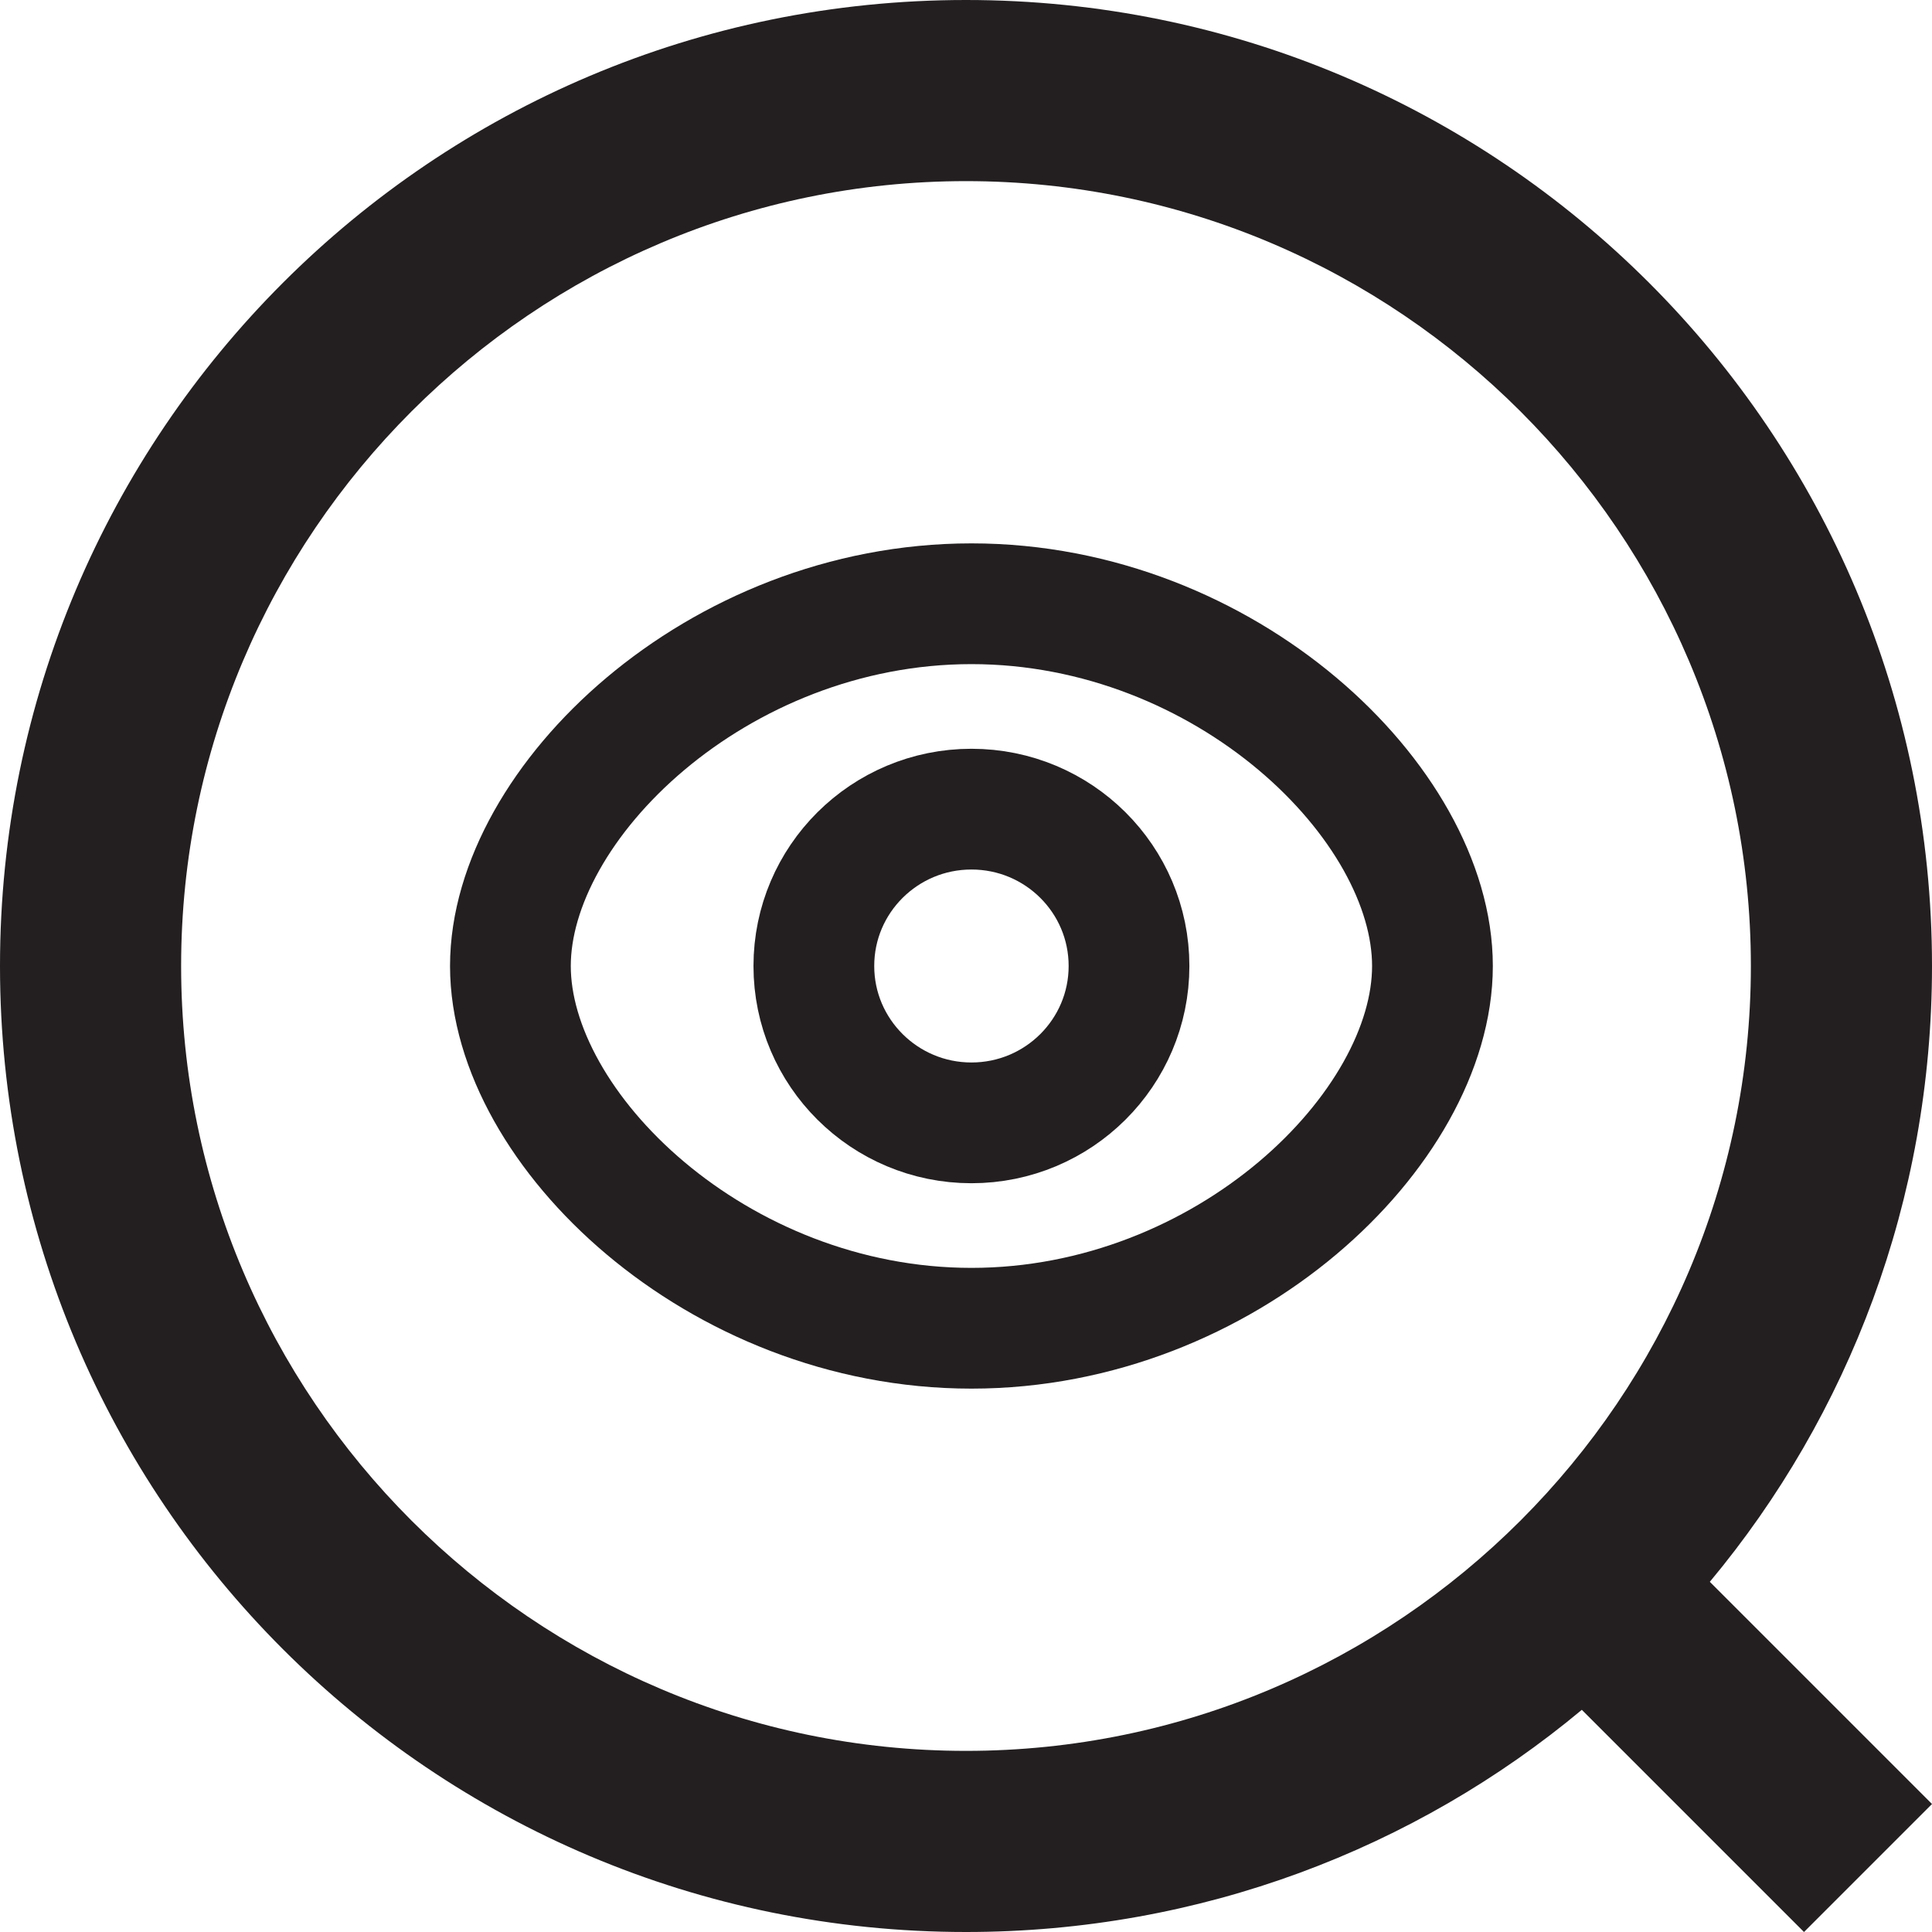
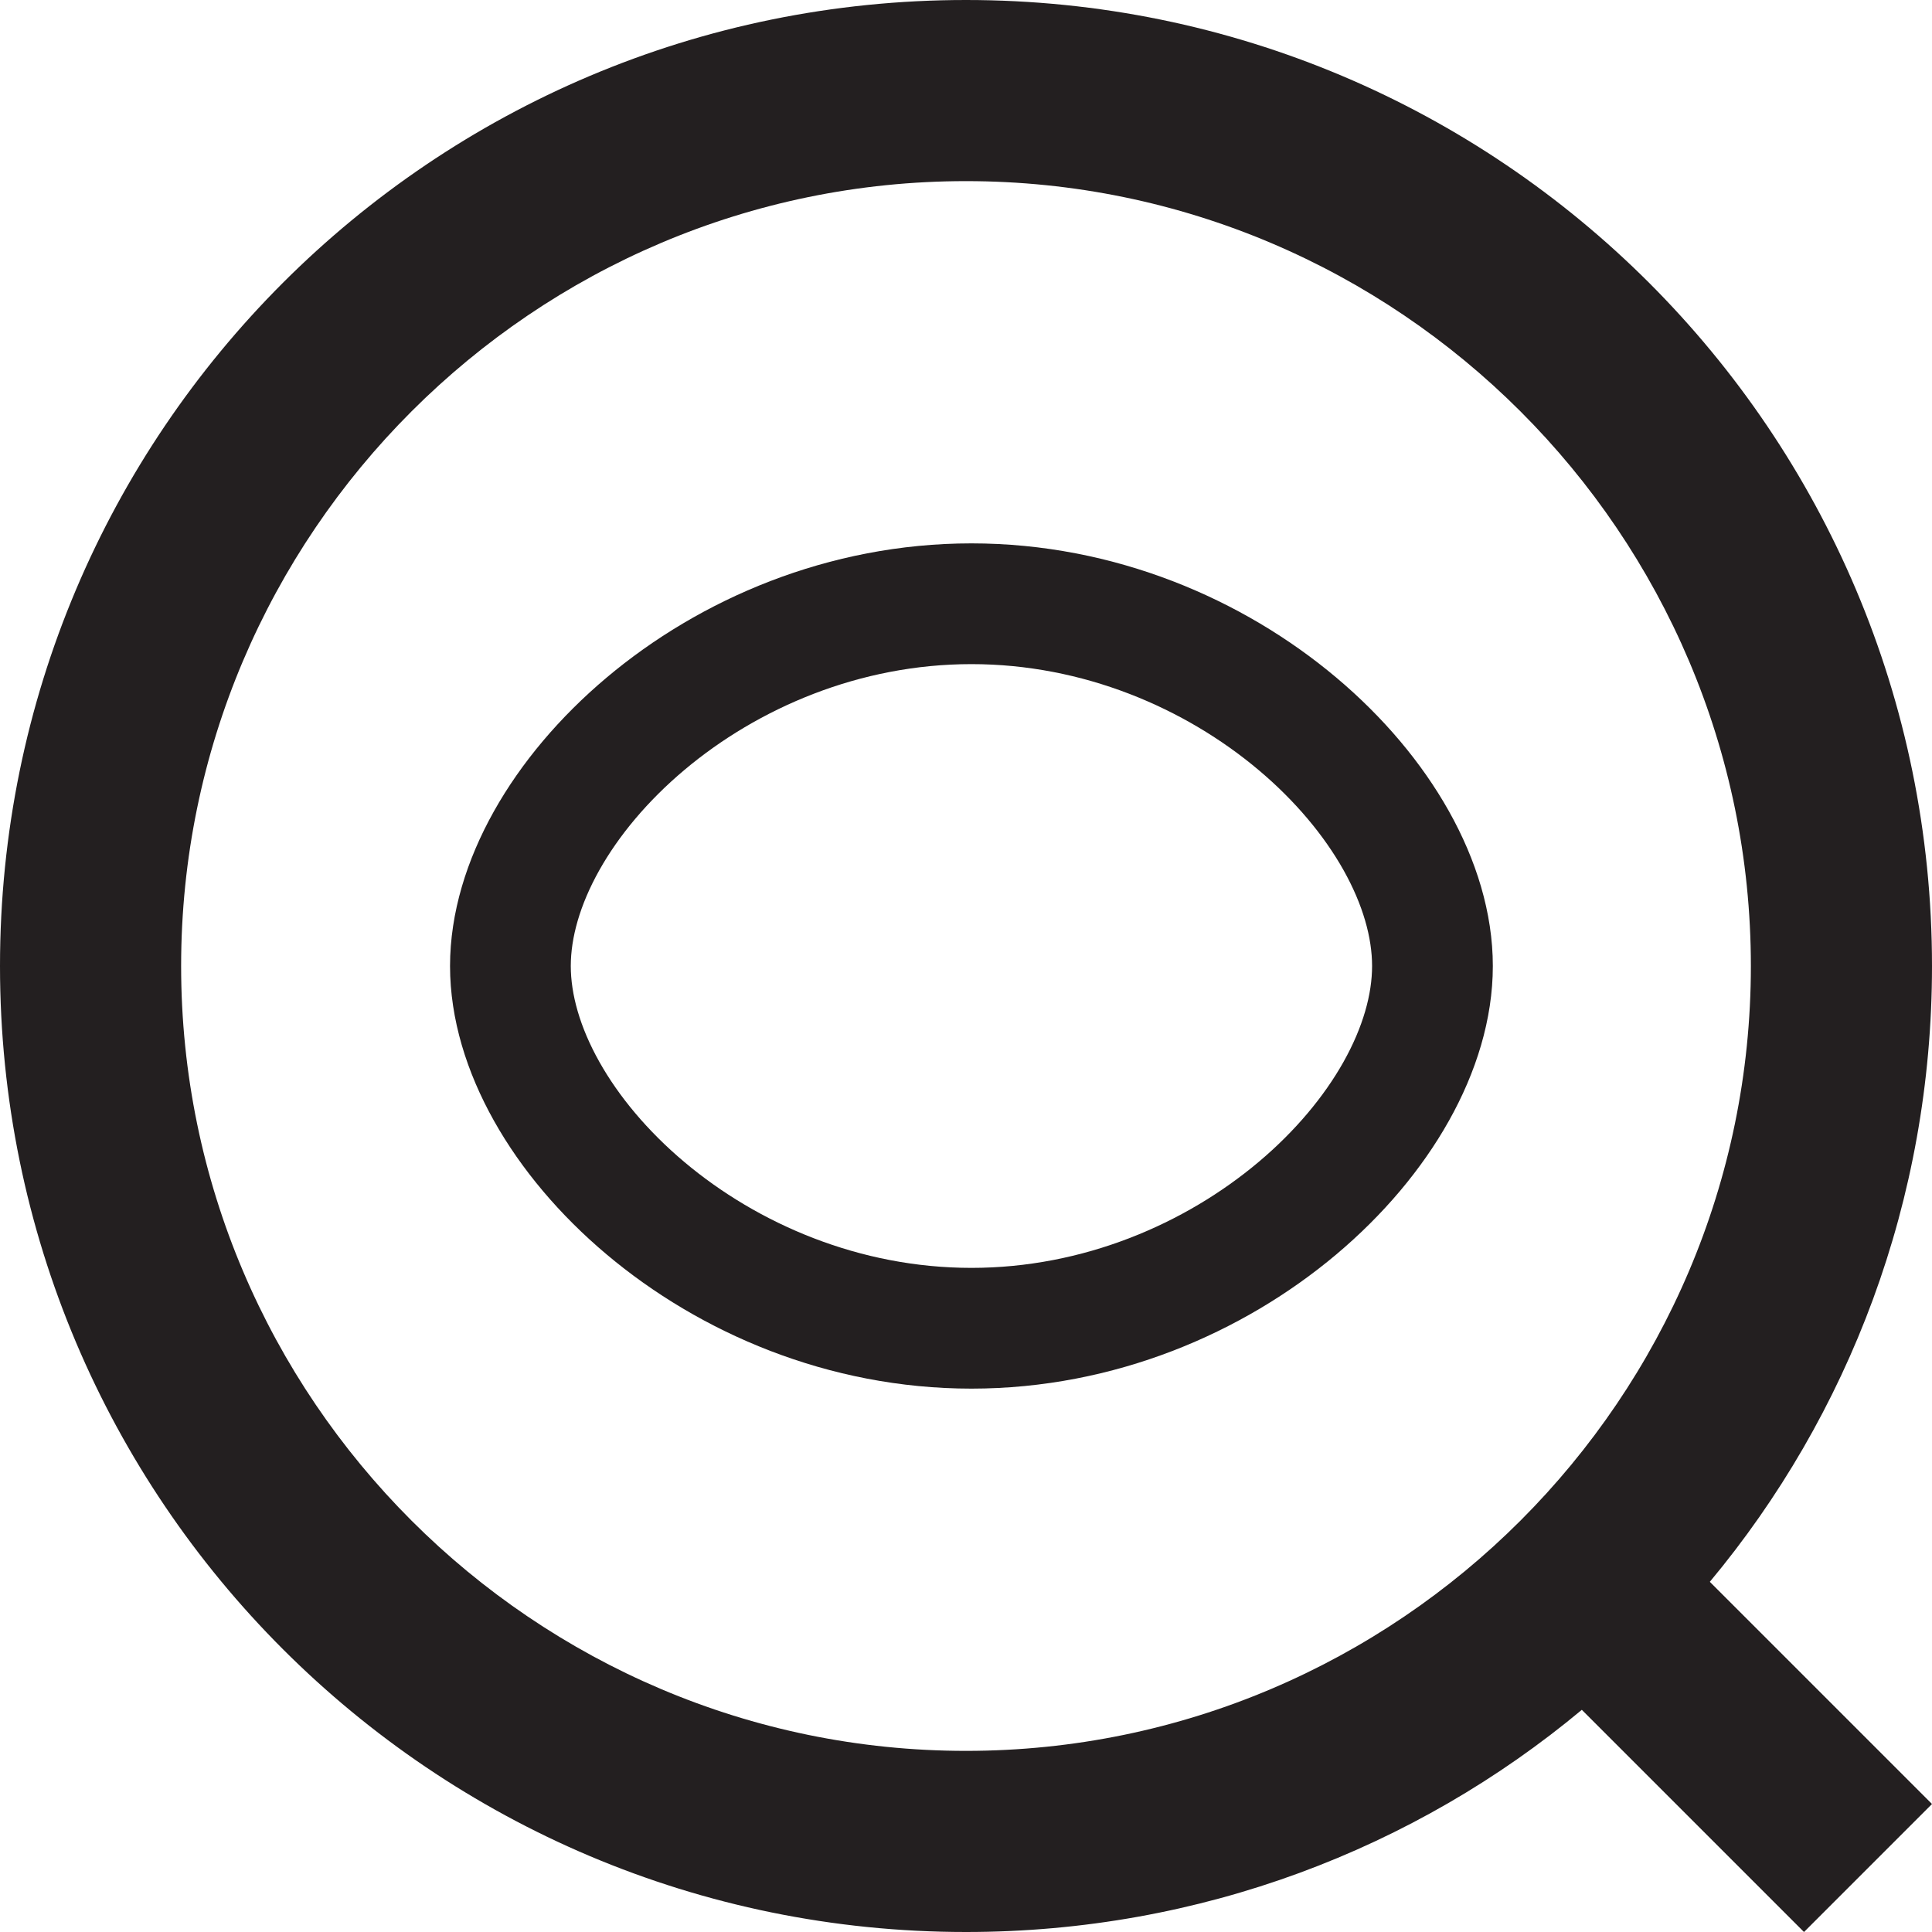
<svg xmlns="http://www.w3.org/2000/svg" width="16px" height="16px" viewBox="0 0 16 16" version="1.1">
  <title>Group</title>
  <g id="Ürün-Liste" stroke="none" stroke-width="1" fill="none" fill-rule="evenodd">
    <g id="Ürün-liste" transform="translate(-1134, -1611)">
      <g id="Group" transform="translate(1134, 1611)">
-         <path d="M16,8 C16,3.58 12.42,0 8,0 C3.58,0 0,3.58 0,8 C0,12.42 3.58,16 8,16 C9.94,16 11.72,15.31 13.1,14.16 L14.94,16 L16,14.94 L14.16,13.1 C15.31,11.72 16,9.94 16,8 Z M8,14.5 C4.42,14.5 1.5,11.58 1.5,8 C1.5,4.42 4.42,1.5 8,1.5 C11.58,1.5 14.5,4.42 14.5,8 C14.5,11.58 11.58,14.5 8,14.5 Z" id="Shape" fill="#231F20" fill-rule="nonzero" />
+         <path d="M16,8 C16,3.58 12.42,0 8,0 C3.58,0 0,3.58 0,8 C0,12.42 3.58,16 8,16 C9.94,16 11.72,15.31 13.1,14.16 L14.94,16 L16,14.94 L14.16,13.1 C15.31,11.72 16,9.94 16,8 M8,14.5 C4.42,14.5 1.5,11.58 1.5,8 C1.5,4.42 4.42,1.5 8,1.5 C11.58,1.5 14.5,4.42 14.5,8 C14.5,11.58 11.58,14.5 8,14.5 Z" id="Shape" fill="#231F20" fill-rule="nonzero" />
        <g id="show" transform="translate(4.227, 5)" stroke="#231F20" stroke-linecap="round" stroke-linejoin="round">
-           <path d="M5.123,3 C5.123,3.717 4.539,4.299 3.818,4.299 C3.098,4.299 2.513,3.717 2.513,3 C2.513,2.282 3.098,1.701 3.818,1.701 C4.539,1.701 5.123,2.282 5.123,3 Z" id="Stroke-1" />
          <path d="M0,3 C0,4.348 1.709,6 3.818,6 C5.927,6 7.636,4.349 7.636,3 C7.636,1.651 5.927,0 3.818,0 C1.709,0 0,1.652 0,3 Z" id="Stroke-3" />
        </g>
      </g>
    </g>
  </g>
</svg>